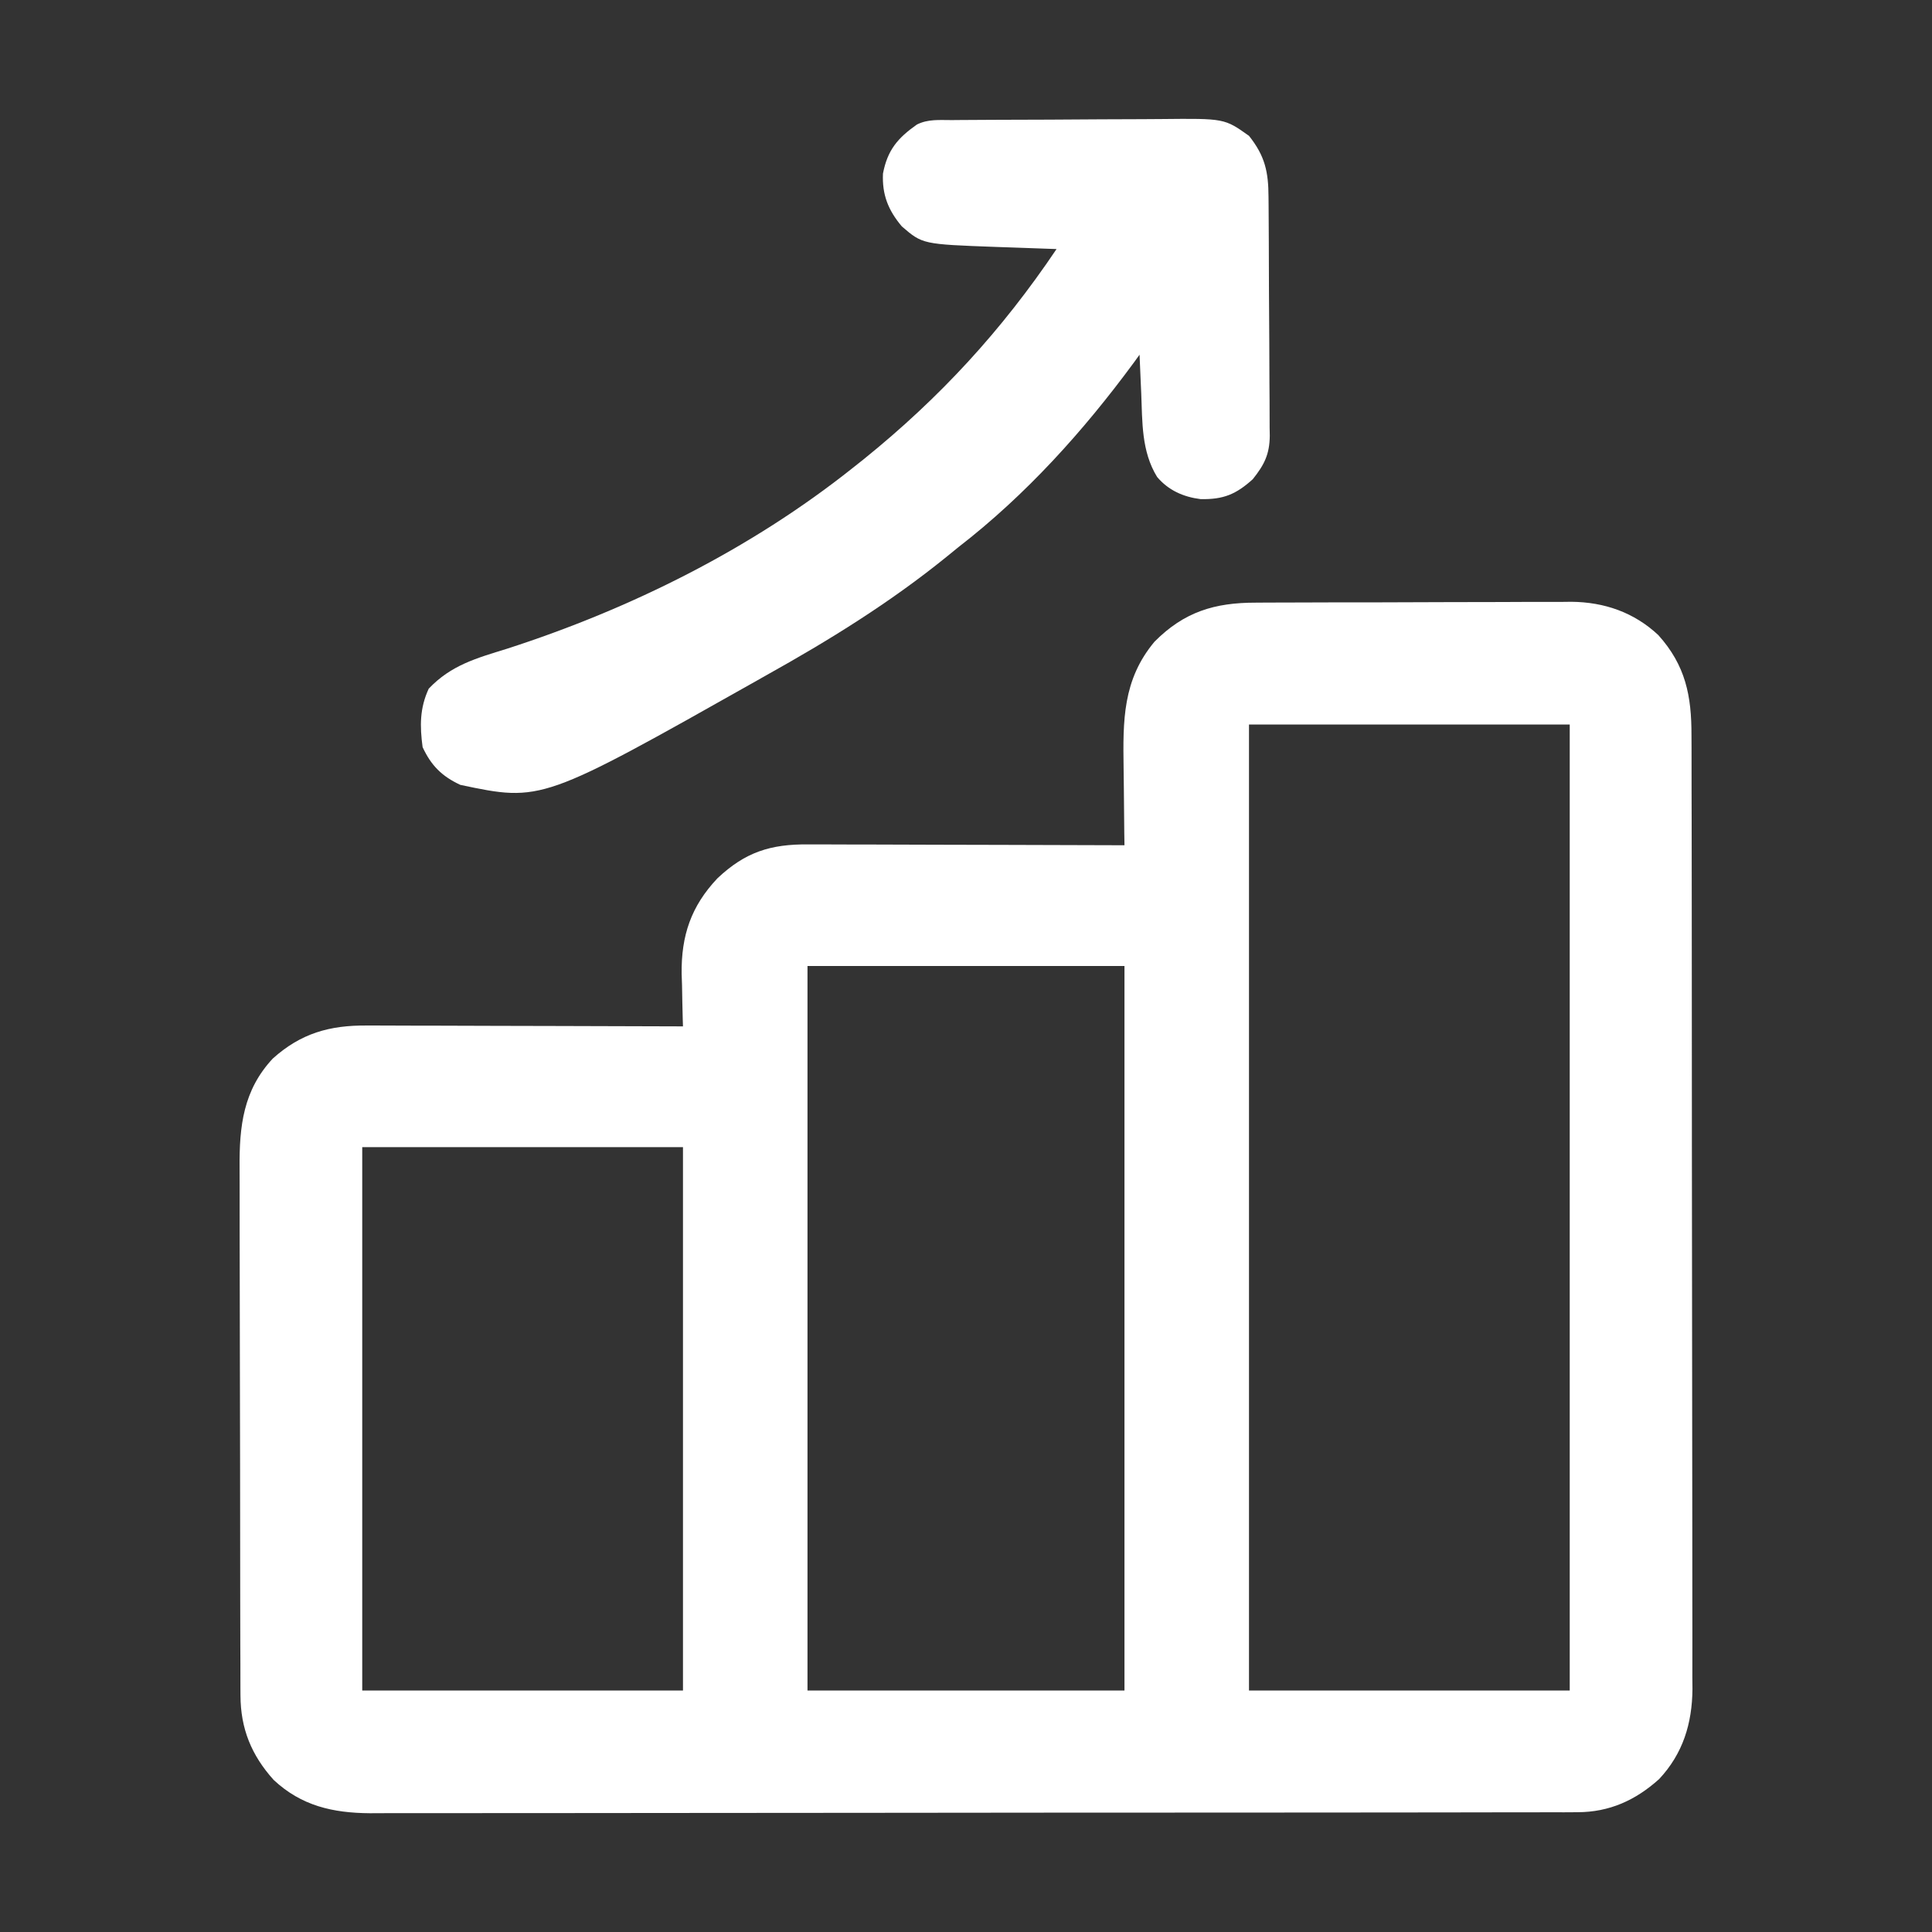
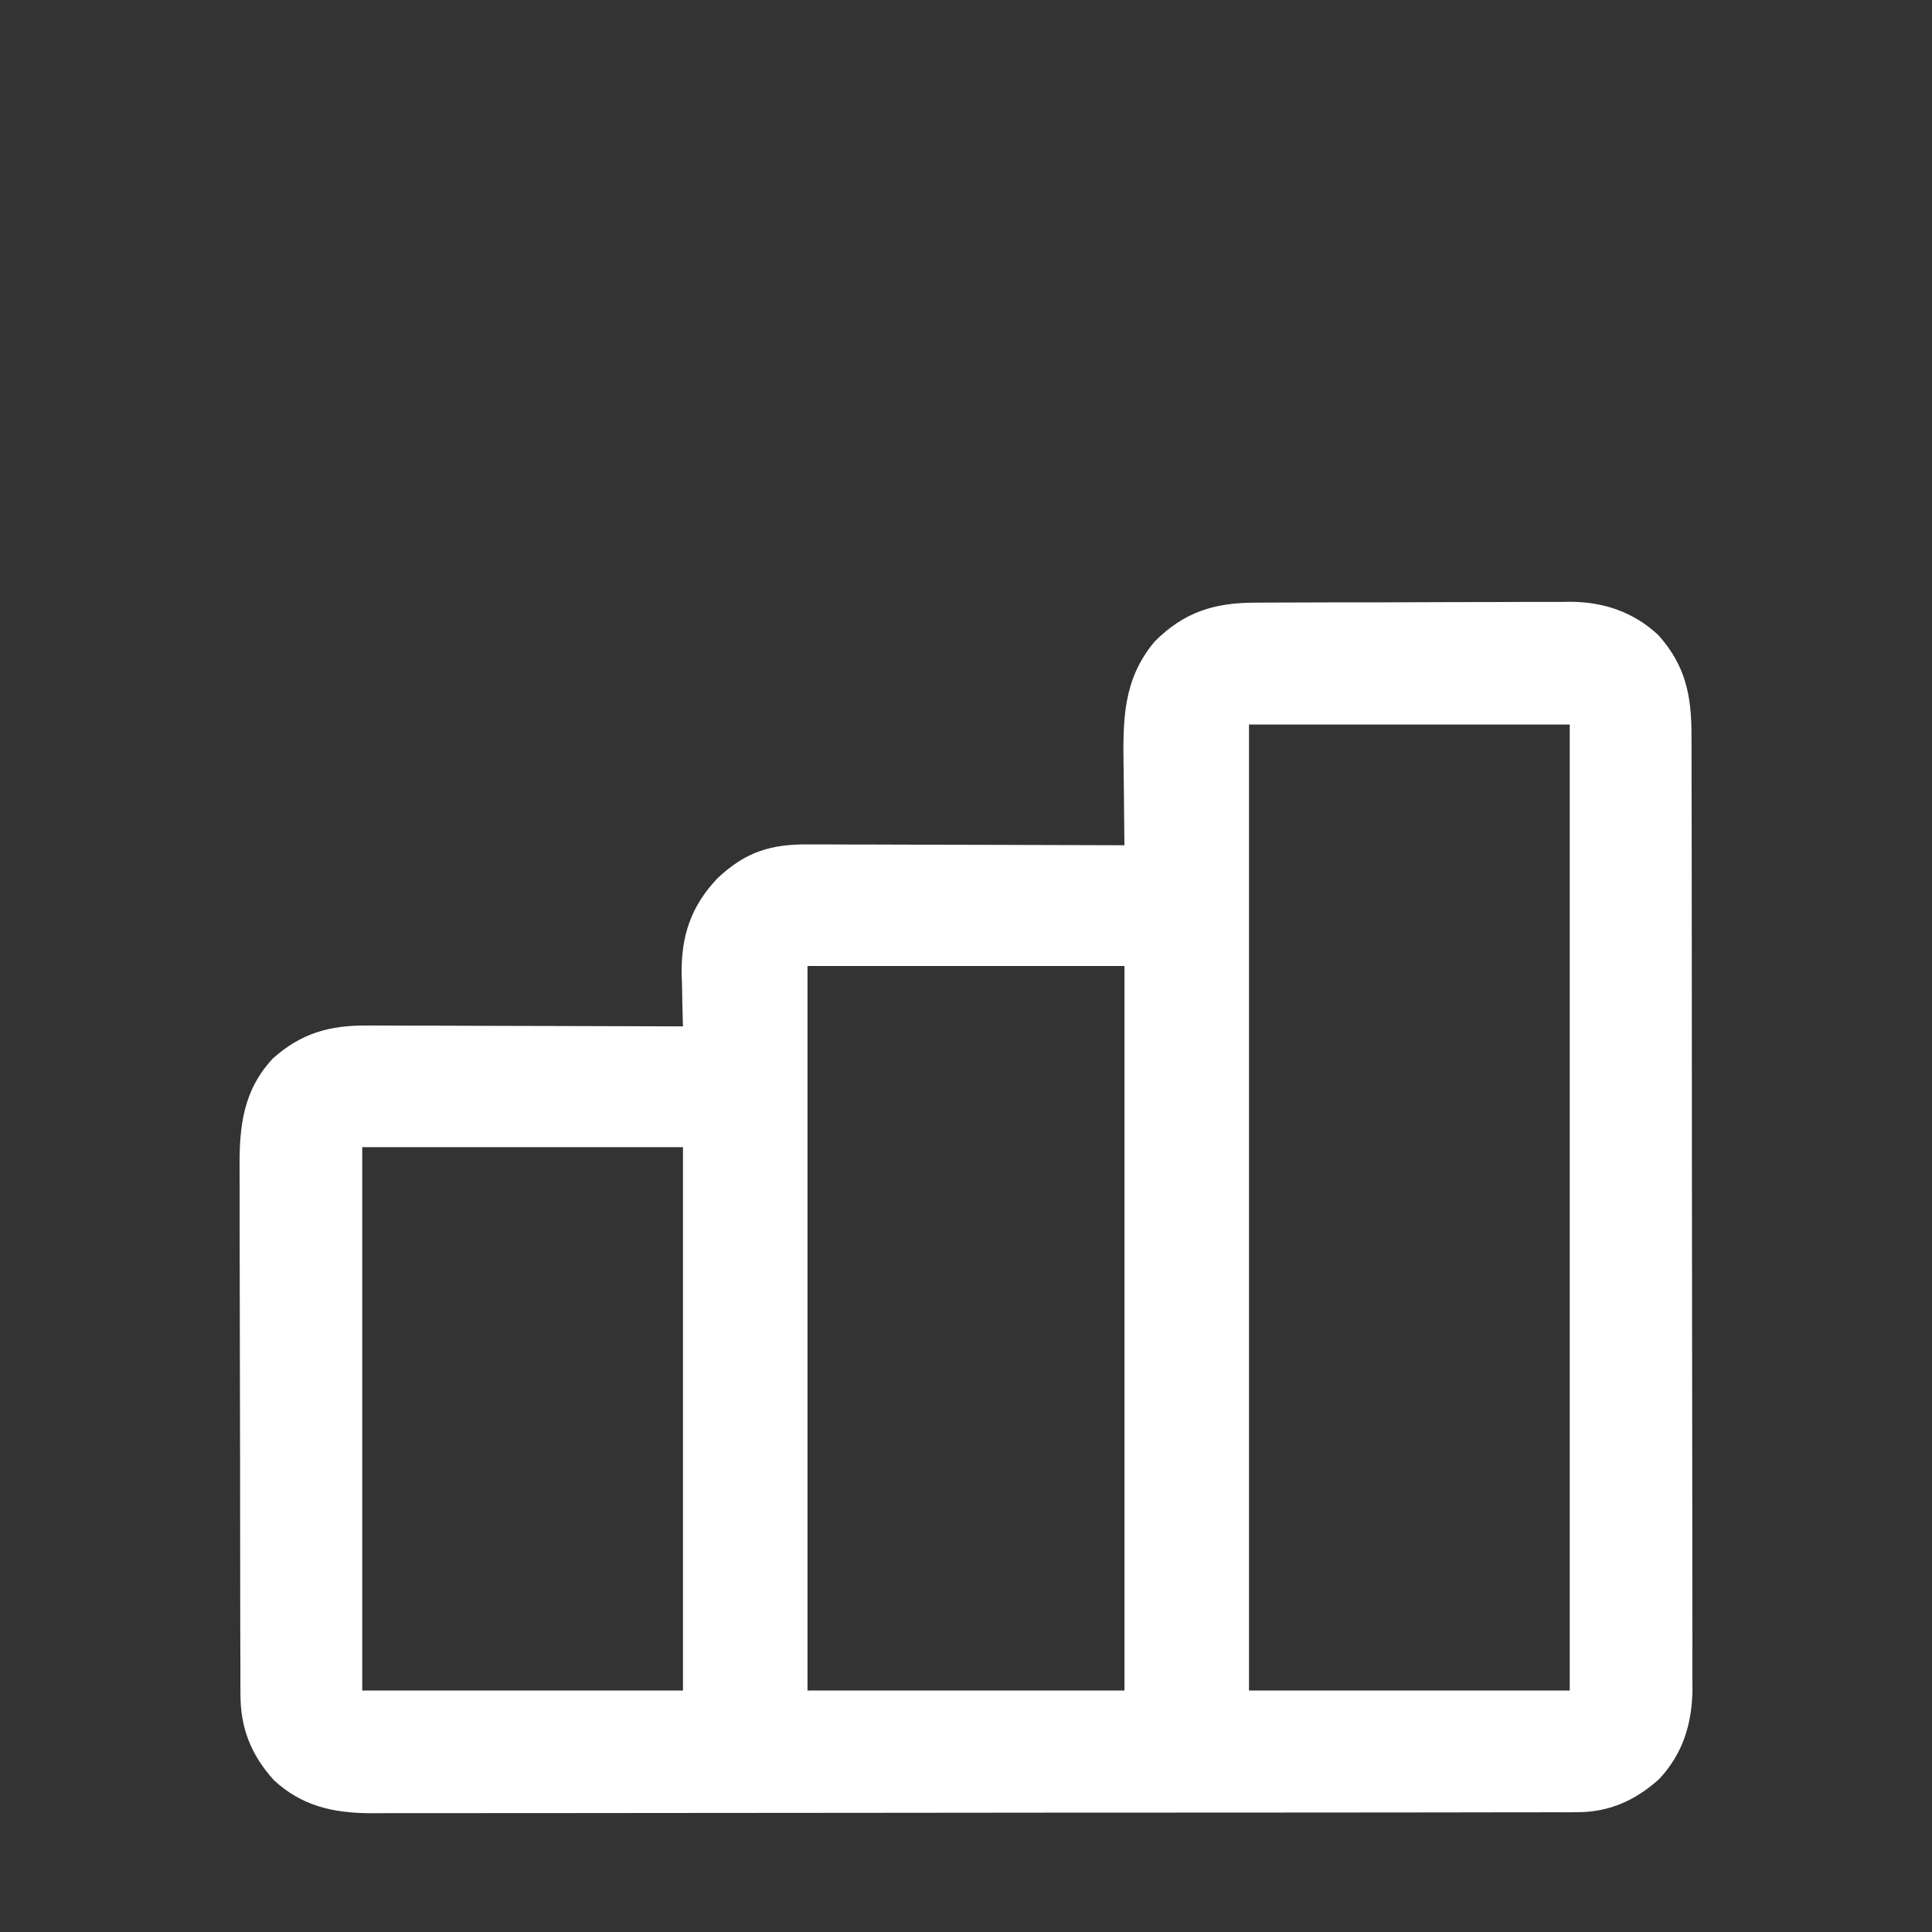
<svg xmlns="http://www.w3.org/2000/svg" width="120" height="120" viewBox="0 0 120 120" fill="none">
  <rect x="0" y="0" width="120" height="120" fill="#333333" stroke="none" />
  <path d="M77.997 37.432C78.225 37.43 78.452 37.429 78.686 37.427C79.436 37.423 80.185 37.422 80.935 37.421C81.458 37.42 81.981 37.418 82.504 37.416C83.6 37.414 84.697 37.413 85.793 37.413C87.194 37.413 88.594 37.407 89.995 37.399C91.075 37.394 92.156 37.392 93.237 37.393C93.753 37.392 94.269 37.39 94.785 37.386C95.509 37.382 96.233 37.383 96.957 37.386C97.168 37.383 97.378 37.381 97.596 37.378C99.648 37.398 101.484 38.03 102.999 39.444C104.698 41.334 105.069 43.222 105.061 45.699C105.062 45.958 105.064 46.218 105.065 46.486C105.068 47.357 105.067 48.228 105.067 49.099C105.068 49.724 105.07 50.348 105.072 50.973C105.075 52.493 105.077 54.014 105.077 55.535C105.077 56.771 105.078 58.007 105.08 59.244C105.084 62.751 105.086 66.259 105.086 69.766C105.086 69.956 105.086 70.144 105.086 70.339C105.086 70.528 105.086 70.718 105.086 70.913C105.085 73.979 105.09 77.044 105.096 80.11C105.103 83.26 105.106 86.411 105.106 89.561C105.106 91.329 105.107 93.096 105.112 94.864C105.116 96.369 105.117 97.874 105.114 99.38C105.113 100.147 105.113 100.914 105.117 101.682C105.12 102.515 105.118 103.349 105.115 104.182C105.117 104.423 105.119 104.663 105.122 104.91C105.102 107.048 104.534 108.916 103.054 110.5C101.589 111.818 99.963 112.557 97.977 112.56C97.564 112.563 97.564 112.563 97.142 112.565C96.691 112.564 96.691 112.564 96.231 112.563C95.906 112.564 95.582 112.565 95.258 112.566C94.367 112.569 93.477 112.569 92.587 112.568C91.627 112.568 90.666 112.571 89.706 112.573C87.824 112.577 85.942 112.578 84.061 112.578C82.531 112.578 81.002 112.579 79.472 112.581C75.135 112.585 70.797 112.587 66.459 112.587C66.109 112.587 66.109 112.587 65.751 112.587C65.517 112.587 65.282 112.587 65.041 112.587C61.248 112.587 57.455 112.591 53.661 112.598C49.765 112.604 45.869 112.608 41.973 112.607C39.786 112.607 37.6 112.608 35.413 112.613C33.551 112.618 31.689 112.619 29.826 112.616C28.877 112.614 27.927 112.614 26.977 112.618C26.107 112.622 25.237 112.621 24.366 112.617C23.905 112.616 23.443 112.619 22.981 112.623C20.67 112.605 18.724 112.167 16.998 110.555C15.617 109.019 14.942 107.371 14.936 105.298C14.935 105.145 14.934 104.993 14.933 104.835C14.93 104.327 14.93 103.819 14.931 103.31C14.929 102.944 14.928 102.578 14.926 102.213C14.922 101.221 14.921 100.229 14.92 99.237C14.92 98.617 14.919 97.996 14.918 97.376C14.913 95.209 14.912 93.043 14.912 90.876C14.912 88.86 14.907 86.844 14.9 84.828C14.894 83.094 14.891 81.361 14.891 79.627C14.892 78.593 14.89 77.559 14.885 76.525C14.881 75.551 14.881 74.578 14.884 73.604C14.885 73.249 14.883 72.893 14.881 72.537C14.861 69.947 15.108 67.715 16.943 65.749C18.691 64.178 20.478 63.677 22.784 63.697C22.997 63.697 23.21 63.697 23.429 63.697C24.129 63.697 24.829 63.7 25.529 63.704C26.016 63.705 26.503 63.706 26.989 63.706C28.268 63.708 29.546 63.713 30.825 63.718C32.13 63.723 33.436 63.725 34.741 63.727C37.301 63.732 39.861 63.74 42.421 63.75C42.413 63.523 42.413 63.523 42.406 63.292C42.386 62.595 42.374 61.898 42.362 61.201C42.354 60.964 42.346 60.726 42.338 60.481C42.308 58.109 42.927 56.282 44.563 54.552C46.288 52.925 47.853 52.427 50.206 52.447C50.525 52.447 50.525 52.447 50.851 52.447C51.551 52.447 52.251 52.45 52.951 52.454C53.438 52.455 53.924 52.456 54.411 52.456C55.69 52.458 56.968 52.463 58.246 52.468C59.552 52.473 60.858 52.475 62.163 52.477C64.723 52.482 67.283 52.49 69.843 52.5C69.837 52.124 69.837 52.124 69.831 51.741C69.819 50.802 69.811 49.863 69.804 48.924C69.8 48.519 69.796 48.114 69.789 47.71C69.746 44.756 69.726 42.225 71.711 39.854C73.551 38 75.448 37.429 77.997 37.432ZM77.577 45C77.577 64.8 77.577 84.6 77.577 105C84.151 105 90.725 105 97.499 105C97.499 85.2 97.499 65.4 97.499 45C90.924 45 84.35 45 77.577 45ZM50.155 60C50.155 74.85 50.155 89.7 50.155 105C56.652 105 63.149 105 69.843 105C69.843 90.15 69.843 75.3 69.843 60C63.346 60 56.849 60 50.155 60ZM22.499 71.25C22.499 82.388 22.499 93.525 22.499 105C29.073 105 35.647 105 42.421 105C42.421 93.862 42.421 82.725 42.421 71.25C35.846 71.25 29.272 71.25 22.499 71.25Z" fill="white" />
-   <path d="M59.122 7.459C59.385 7.456 59.385 7.456 59.654 7.454C60.236 7.449 60.818 7.446 61.4 7.444C61.698 7.443 61.698 7.443 62.002 7.441C63.056 7.436 64.11 7.433 65.164 7.431C66.25 7.428 67.335 7.42 68.421 7.411C69.258 7.405 70.095 7.403 70.932 7.402C71.332 7.401 71.732 7.398 72.132 7.394C76.054 7.354 76.054 7.354 77.577 8.437C78.577 9.694 78.784 10.678 78.79 12.239C78.792 12.411 78.793 12.583 78.795 12.759C78.8 13.327 78.802 13.895 78.805 14.463C78.806 14.657 78.806 14.851 78.808 15.051C78.812 16.078 78.816 17.106 78.818 18.133C78.821 19.193 78.829 20.253 78.838 21.313C78.844 22.129 78.846 22.945 78.847 23.761C78.848 24.152 78.851 24.543 78.855 24.933C78.861 25.481 78.861 26.028 78.859 26.576C78.863 26.816 78.863 26.816 78.868 27.062C78.856 28.222 78.528 28.868 77.811 29.766C76.772 30.703 75.993 31.028 74.575 31.002C73.506 30.868 72.569 30.456 71.869 29.622C70.89 28.028 70.957 26.213 70.883 24.404C70.873 24.176 70.862 23.948 70.852 23.712C70.827 23.152 70.803 22.592 70.78 22.031C70.601 22.279 70.601 22.279 70.418 22.531C67.28 26.792 63.725 30.738 59.53 33.984C59.283 34.184 59.037 34.384 58.791 34.585C55.295 37.419 51.503 39.767 47.577 41.953C47.405 42.05 47.234 42.148 47.057 42.248C33.642 49.814 33.642 49.814 28.593 48.75C27.448 48.218 26.78 47.551 26.249 46.406C26.072 45.094 26.068 43.984 26.63 42.773C28.019 41.311 29.59 40.883 31.478 40.298C39.162 37.82 46.632 34.104 52.968 29.062C53.186 28.889 53.404 28.716 53.629 28.538C58.377 24.709 62.227 20.518 65.624 15.469C65.364 15.46 65.364 15.46 65.098 15.451C64.302 15.424 63.505 15.395 62.709 15.366C62.299 15.352 62.299 15.352 61.882 15.338C57.302 15.171 57.302 15.171 56.014 14.062C55.17 13.059 54.783 12.096 54.843 10.781C55.123 9.322 55.755 8.575 56.952 7.734C57.648 7.386 58.359 7.461 59.122 7.459Z" fill="white" />
</svg>